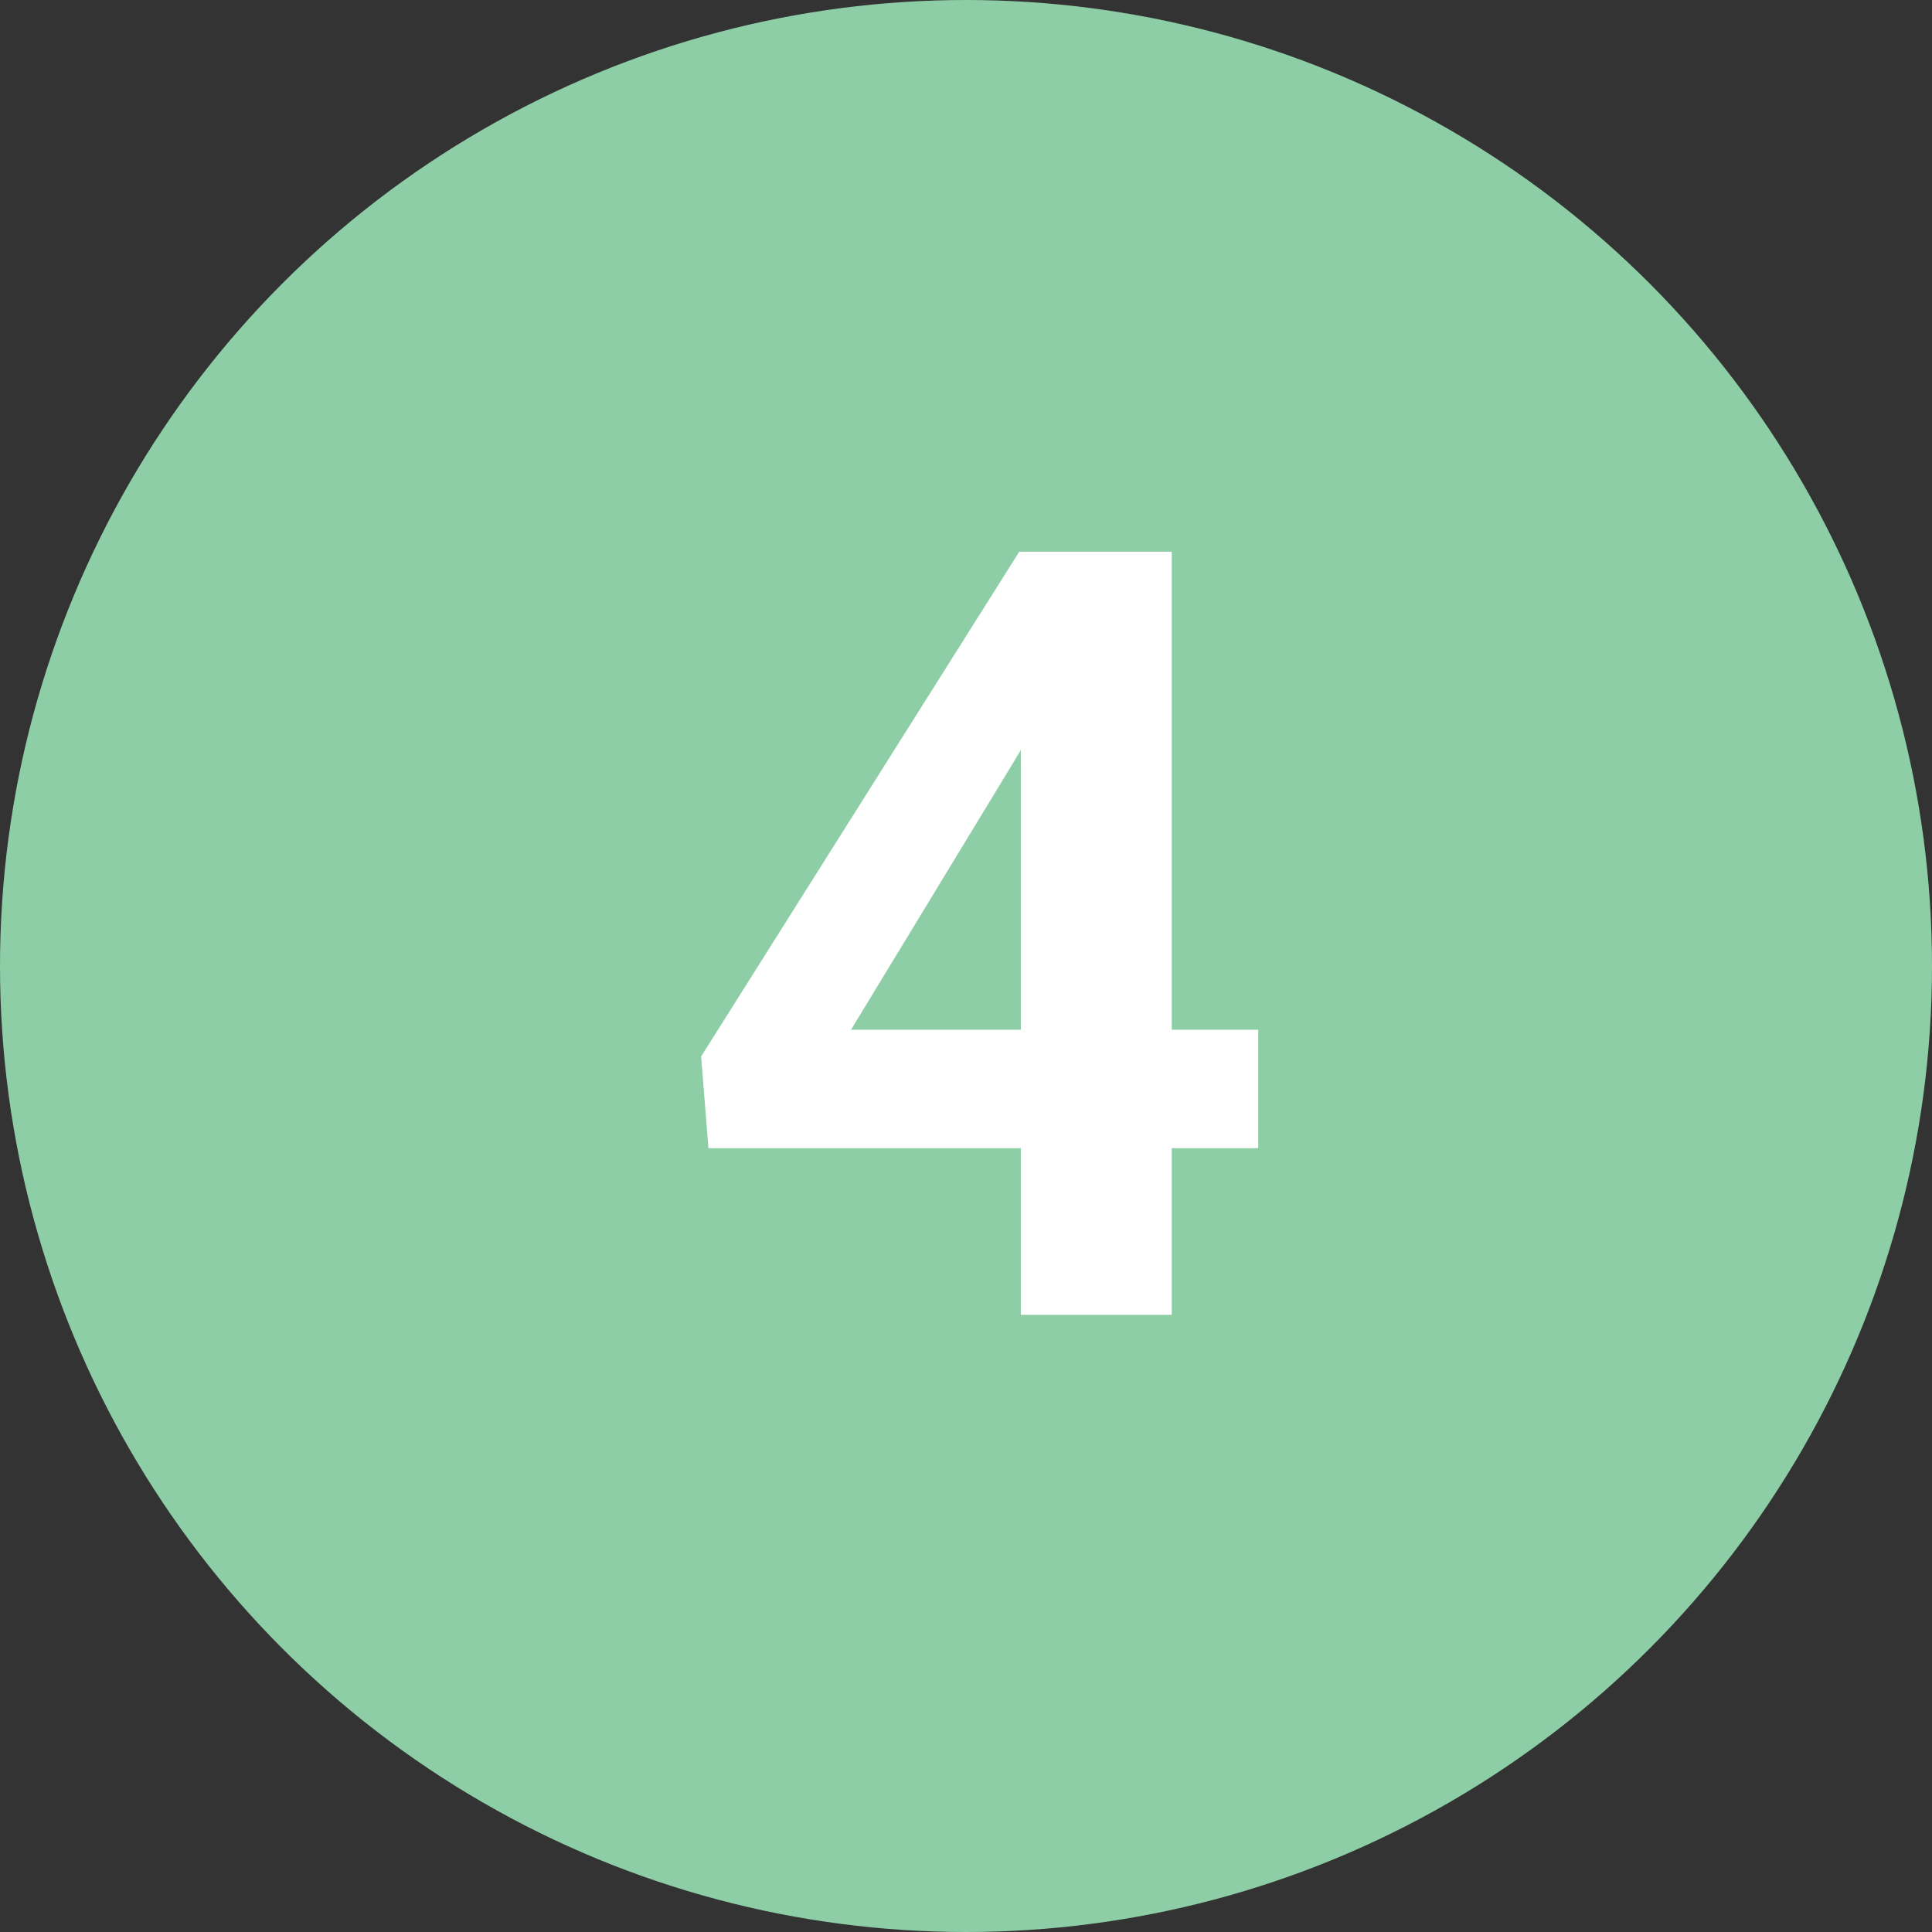
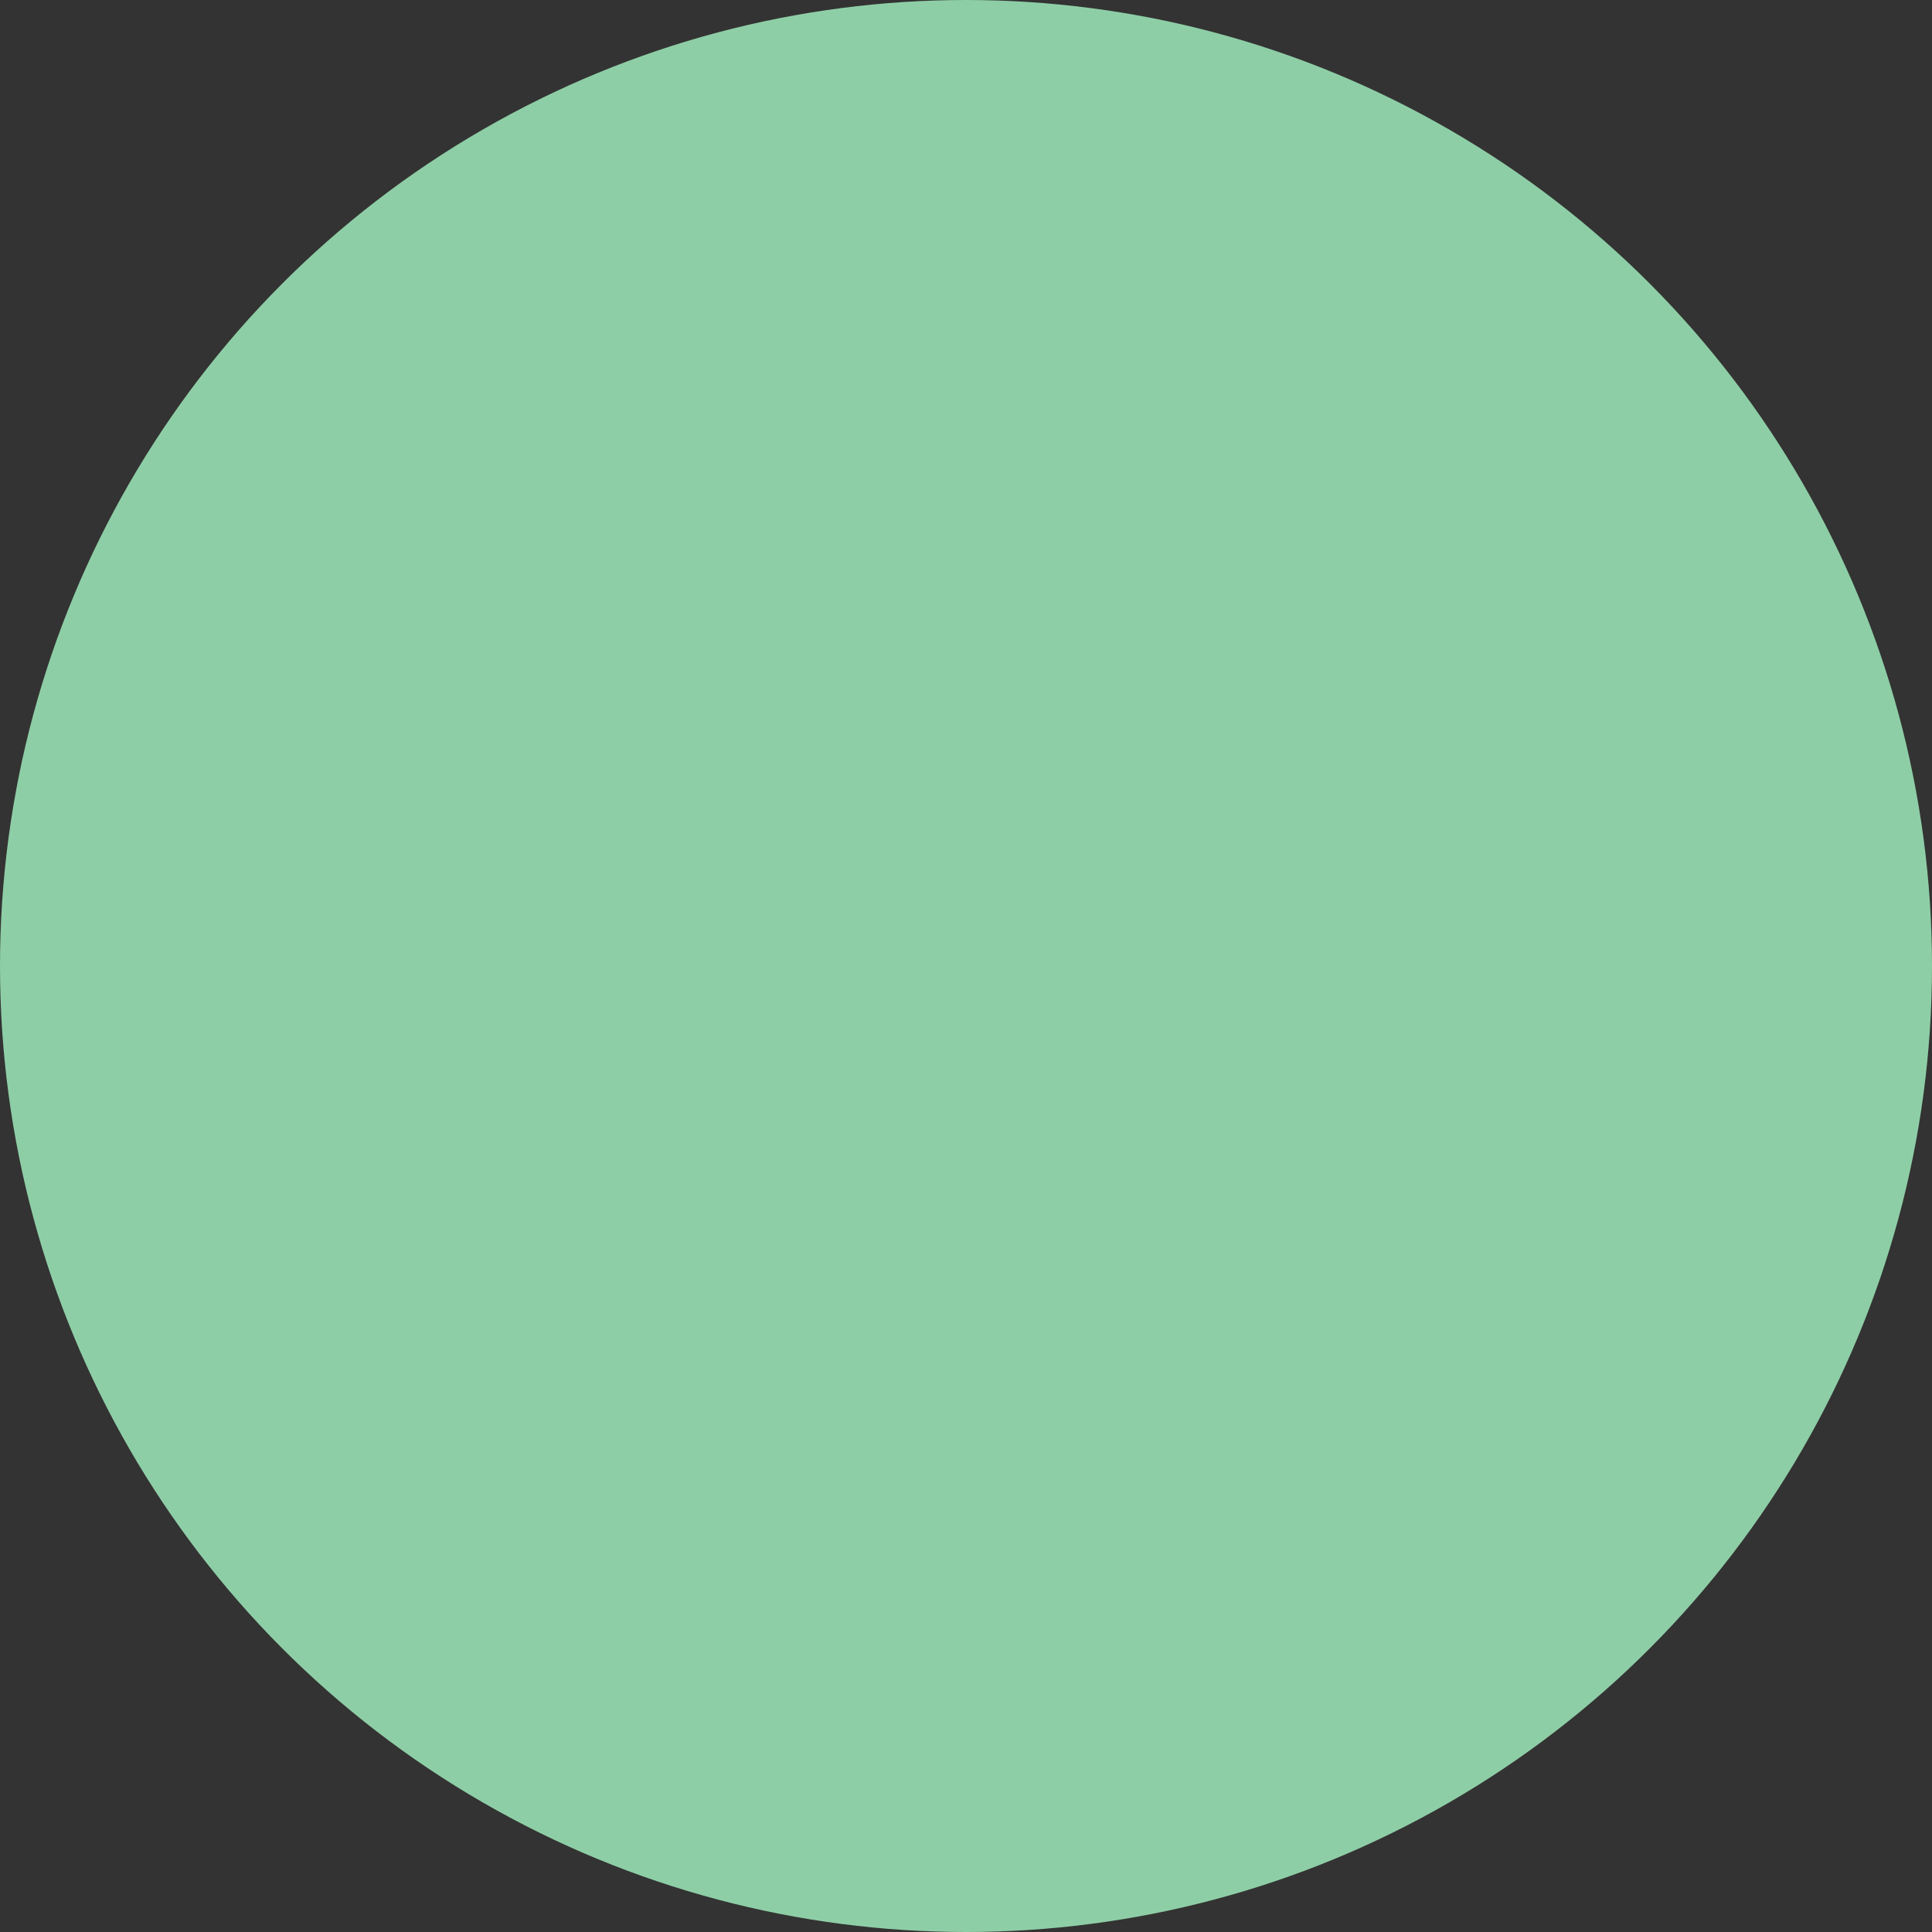
<svg xmlns="http://www.w3.org/2000/svg" width="72" height="72" viewBox="0 0 72 72" fill="none">
  <rect x="0" y="0" width="72" height="72" fill="#333333" stroke="none" />
  <circle cx="36" cy="36" r="36" fill="#8ECEA6" />
-   <path d="M46.891 38.375V42.789H26.402L26.129 39.371L37.984 20.562H42.457L37.613 28.668L31.715 38.375H46.891ZM43.668 20.562V49H38.043V20.562H43.668Z" fill="white" />
</svg>